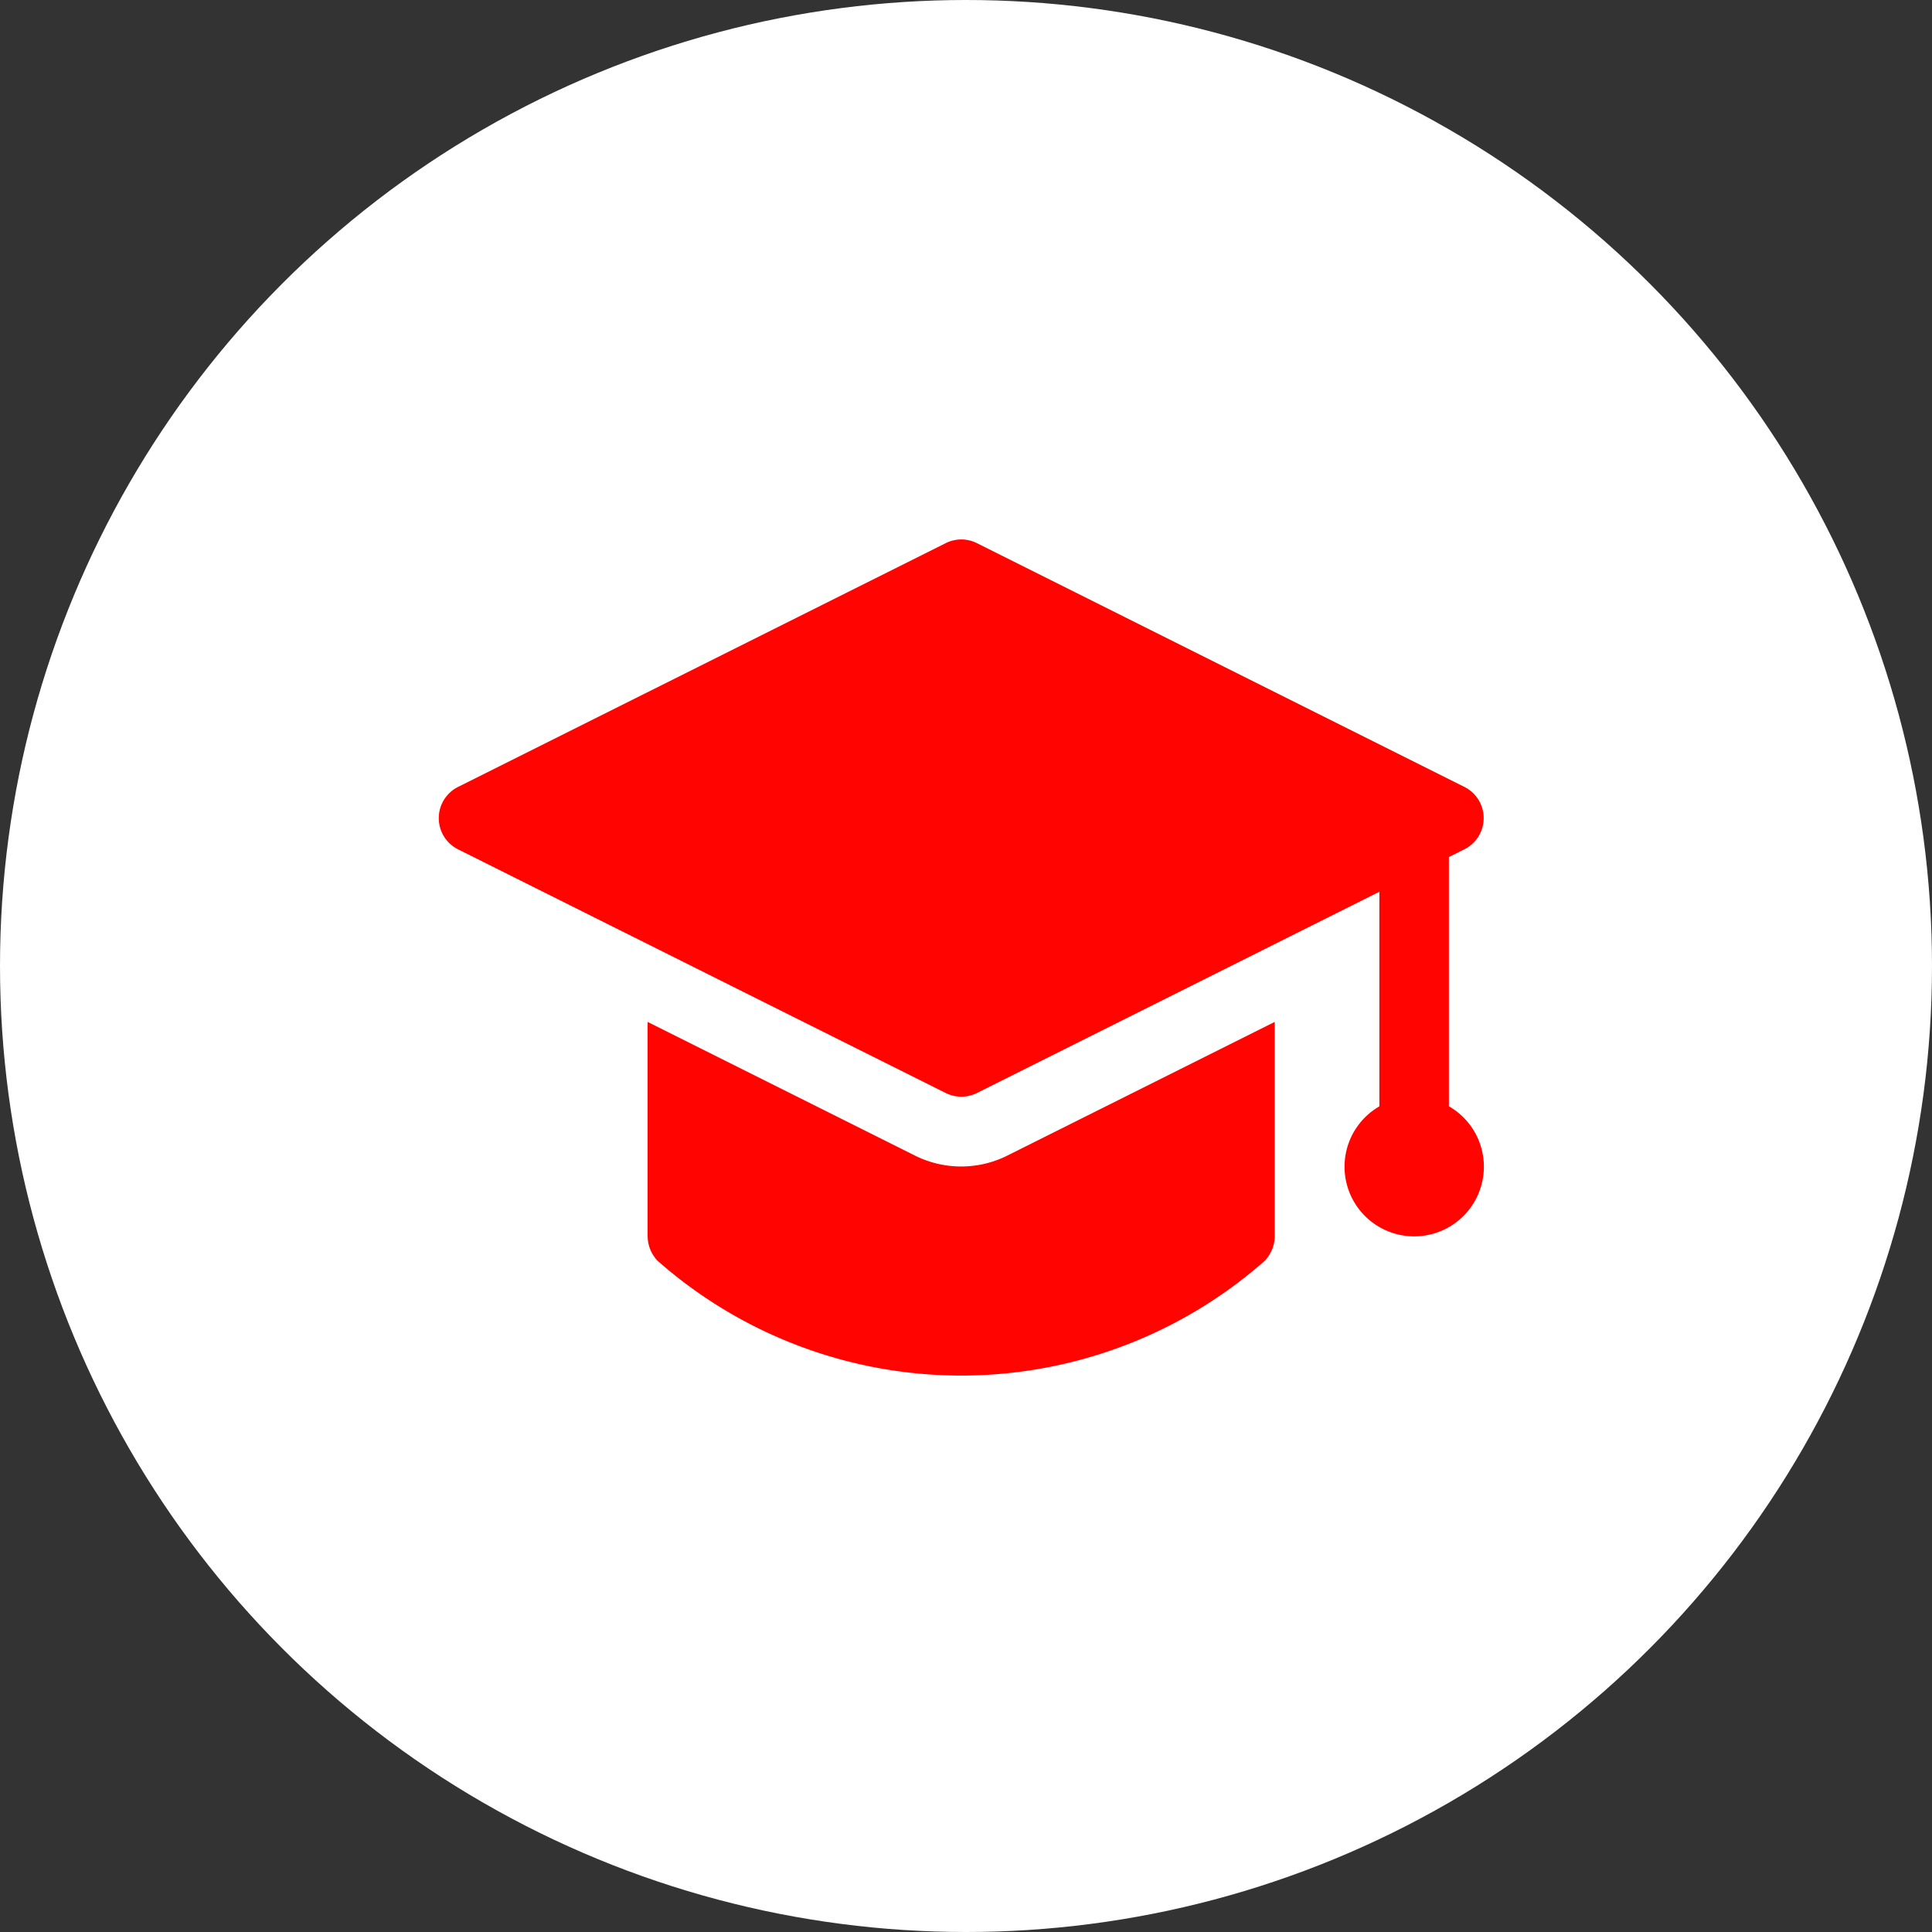
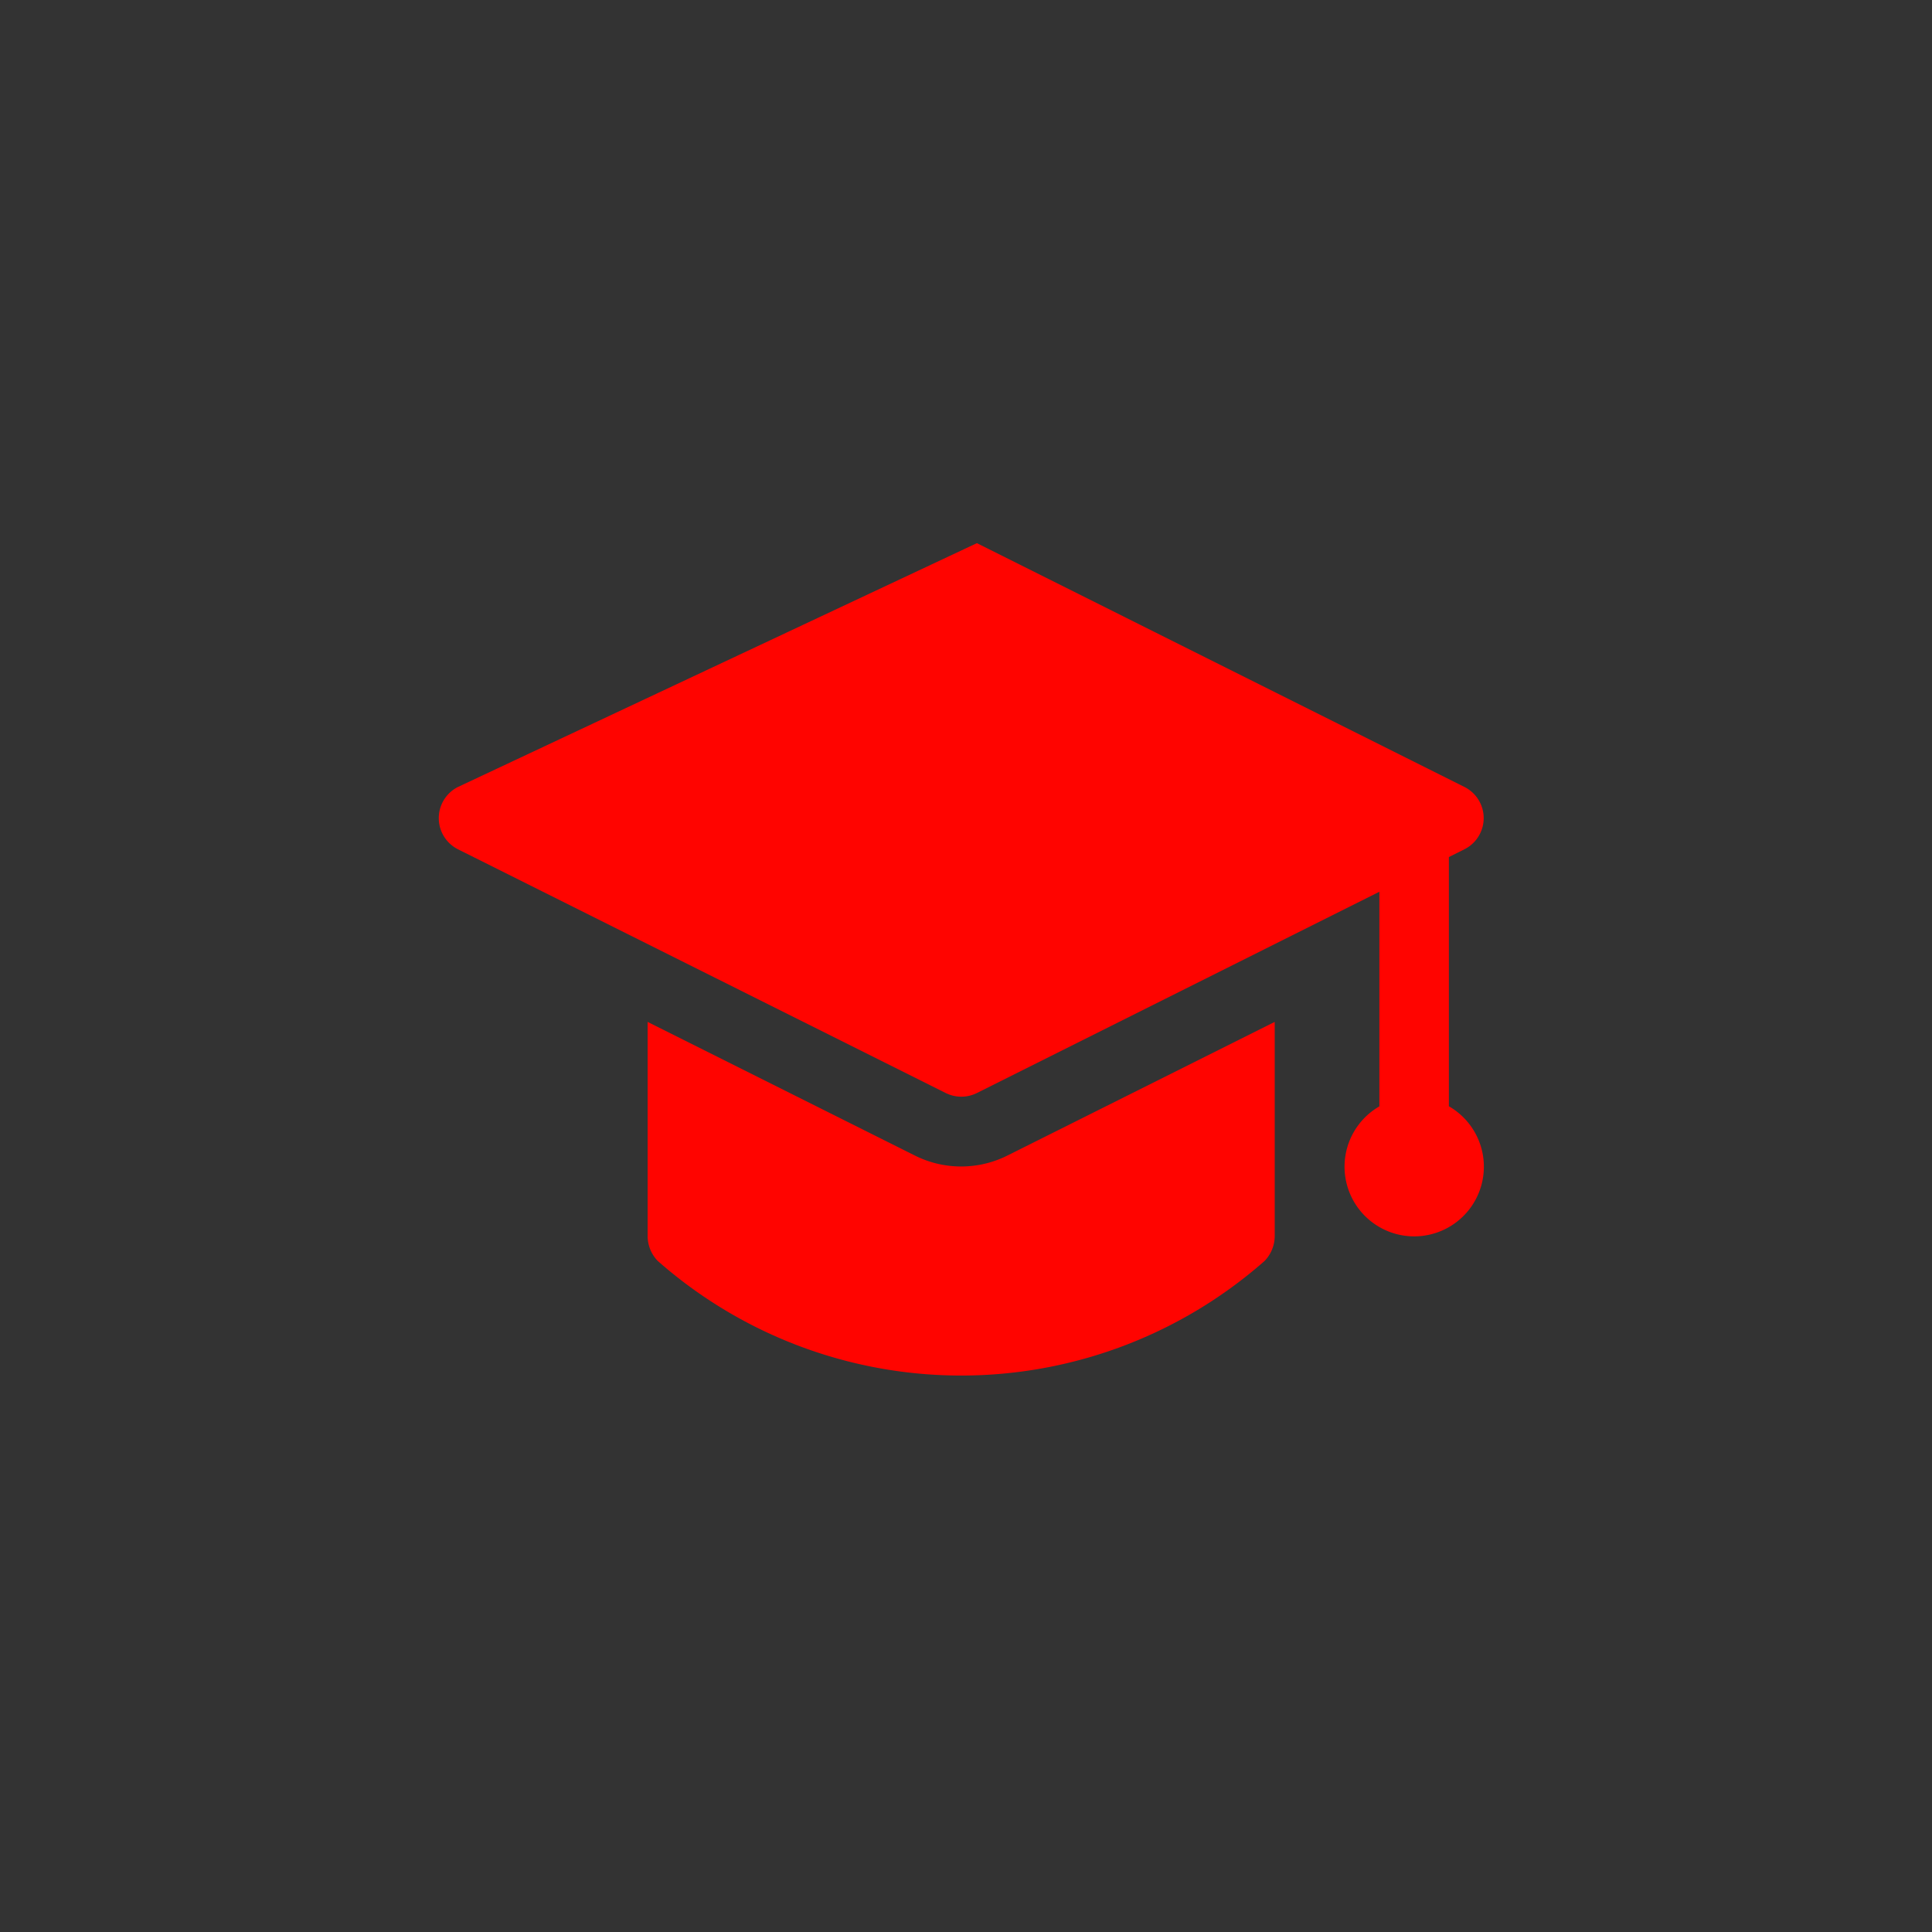
<svg xmlns="http://www.w3.org/2000/svg" width="52" height="52" viewBox="0 0 52 52">
  <rect x="0" y="0" width="52" height="52" fill="#333333" stroke="none" />
  <g id="Grupo_945" data-name="Grupo 945" transform="translate(10012 14137)">
-     <circle id="Elipse_141" data-name="Elipse 141" cx="26" cy="26" r="26" transform="translate(-10012 -14137)" fill="#fff" />
    <g id="_x30_1_toga_hat" transform="translate(-10000.191 -14122.482)">
-       <path id="Trazado_8245" data-name="Trazado 8245" d="M23.5,16.986v5.767a.968.968,0,0,1-.272.666,12.353,12.353,0,0,1-16.334,0,.968.968,0,0,1-.272-.666V16.986l7.182,3.591a2.781,2.781,0,0,0,2.513,0Zm4.688,2.277V12.549l.419-.21a.938.938,0,0,0,0-1.677L15.484,4.1a.937.937,0,0,0-.839,0L1.518,10.662a.939.939,0,0,0,0,1.678L14.646,18.9a.941.941,0,0,0,.838,0l10.833-5.417v5.776a1.875,1.875,0,1,0,1.875,0Z" transform="translate(-1 -3.999)" fill="#ff0400" />
+       <path id="Trazado_8245" data-name="Trazado 8245" d="M23.5,16.986v5.767a.968.968,0,0,1-.272.666,12.353,12.353,0,0,1-16.334,0,.968.968,0,0,1-.272-.666V16.986l7.182,3.591a2.781,2.781,0,0,0,2.513,0Zm4.688,2.277V12.549l.419-.21a.938.938,0,0,0,0-1.677L15.484,4.1L1.518,10.662a.939.939,0,0,0,0,1.678L14.646,18.9a.941.941,0,0,0,.838,0l10.833-5.417v5.776a1.875,1.875,0,1,0,1.875,0Z" transform="translate(-1 -3.999)" fill="#ff0400" />
    </g>
  </g>
</svg>